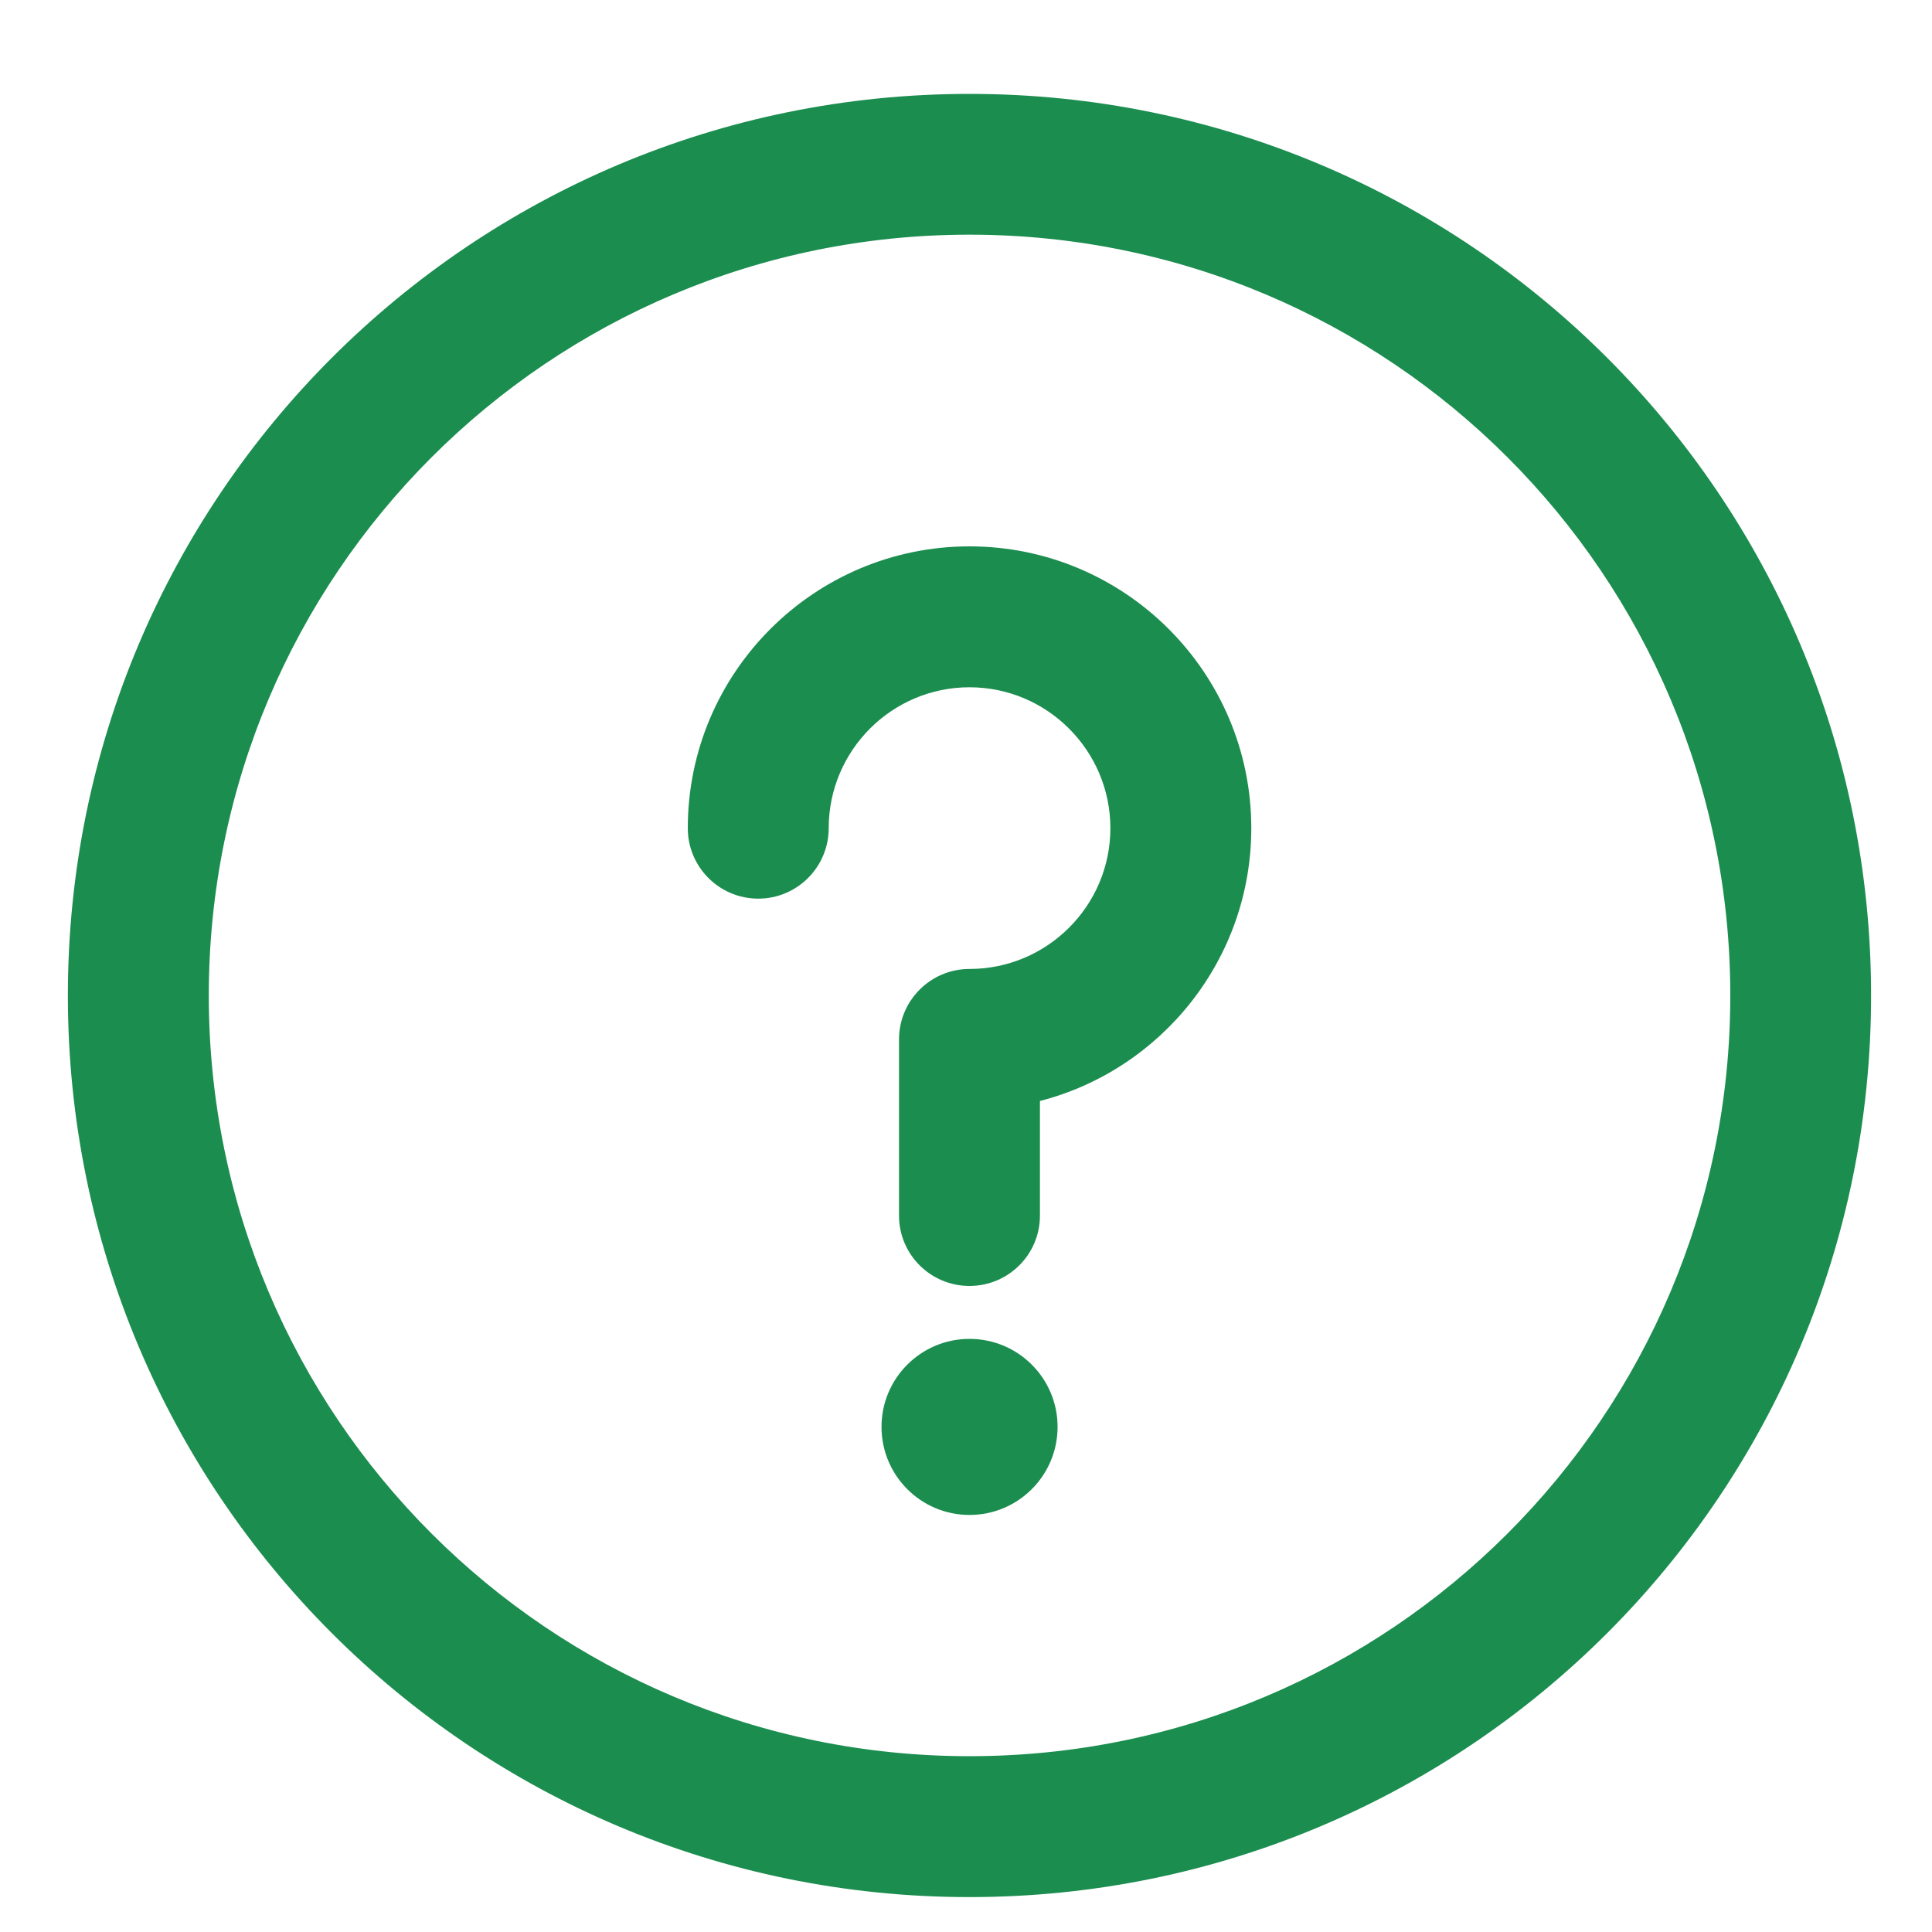
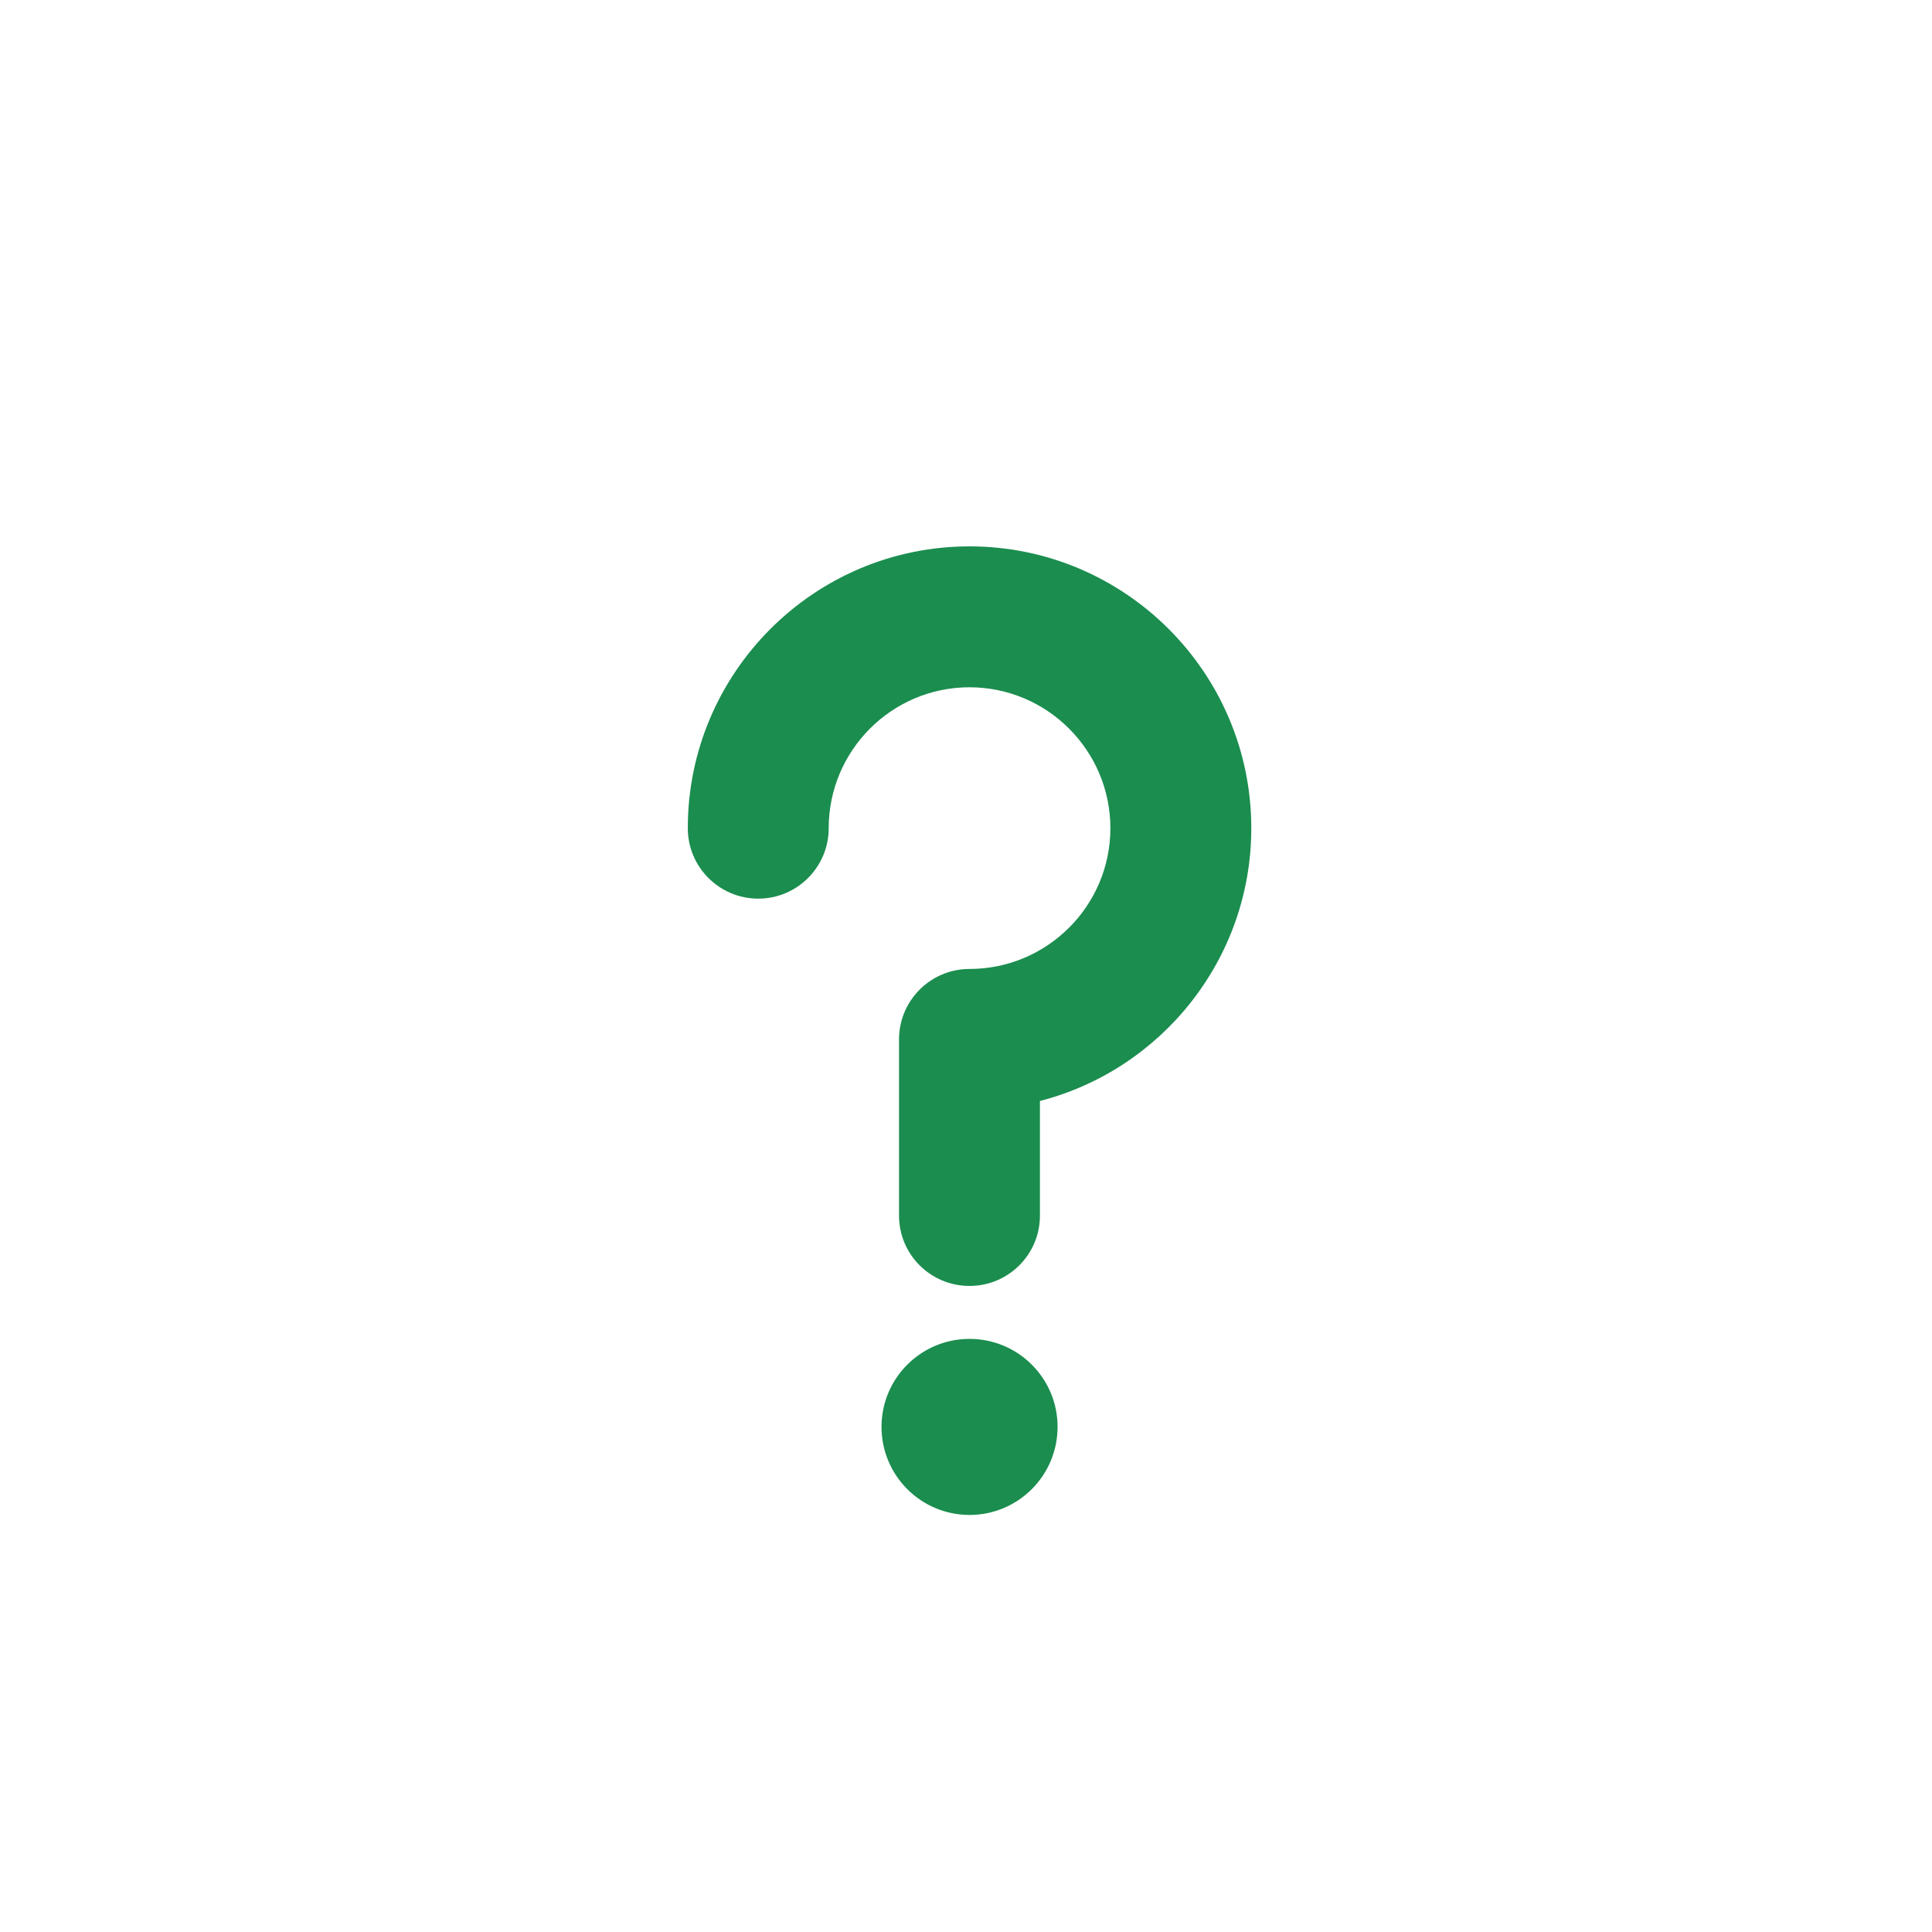
<svg xmlns="http://www.w3.org/2000/svg" width="15" height="15" viewBox="0 0 15 15" fill="none">
  <g clip-path="url(#clip0)">
    <path d="M7.527 11.762C7.905 11.762 8.211 11.456 8.211 11.078C8.211 10.701 7.905 10.395 7.527 10.395C7.15 10.395 6.844 10.701 6.844 11.078C6.844 11.456 7.15 11.762 7.527 11.762Z" fill="#1B8D4F" />
-     <path d="M7.527 0.729C3.659 0.729 0.527 3.859 0.527 7.729C0.527 11.597 3.658 14.729 7.527 14.729C11.396 14.729 14.527 11.598 14.527 7.729C14.527 3.86 11.397 0.729 7.527 0.729ZM7.527 13.635C4.263 13.635 1.621 10.993 1.621 7.729C1.621 4.464 4.263 1.822 7.527 1.822C10.792 1.822 13.434 4.464 13.434 7.729C13.434 10.993 10.792 13.635 7.527 13.635Z" fill="#1B8D4F" />
    <path d="M7.527 4.242C6.321 4.242 5.34 5.223 5.34 6.43C5.34 6.732 5.585 6.977 5.887 6.977C6.189 6.977 6.434 6.732 6.434 6.43C6.434 5.827 6.924 5.336 7.527 5.336C8.13 5.336 8.621 5.827 8.621 6.43C8.621 7.033 8.13 7.523 7.527 7.523C7.225 7.523 6.98 7.768 6.98 8.07V9.438C6.98 9.74 7.225 9.984 7.527 9.984C7.829 9.984 8.074 9.74 8.074 9.438V8.548C9.017 8.305 9.715 7.447 9.715 6.43C9.715 5.223 8.734 4.242 7.527 4.242Z" fill="#1B8D4F" />
  </g>
  <defs>
    <clipPath id="clip0">
      <rect width="14" height="14" fill="white" transform="translate(0.527 0.729)" />
    </clipPath>
  </defs>
</svg>